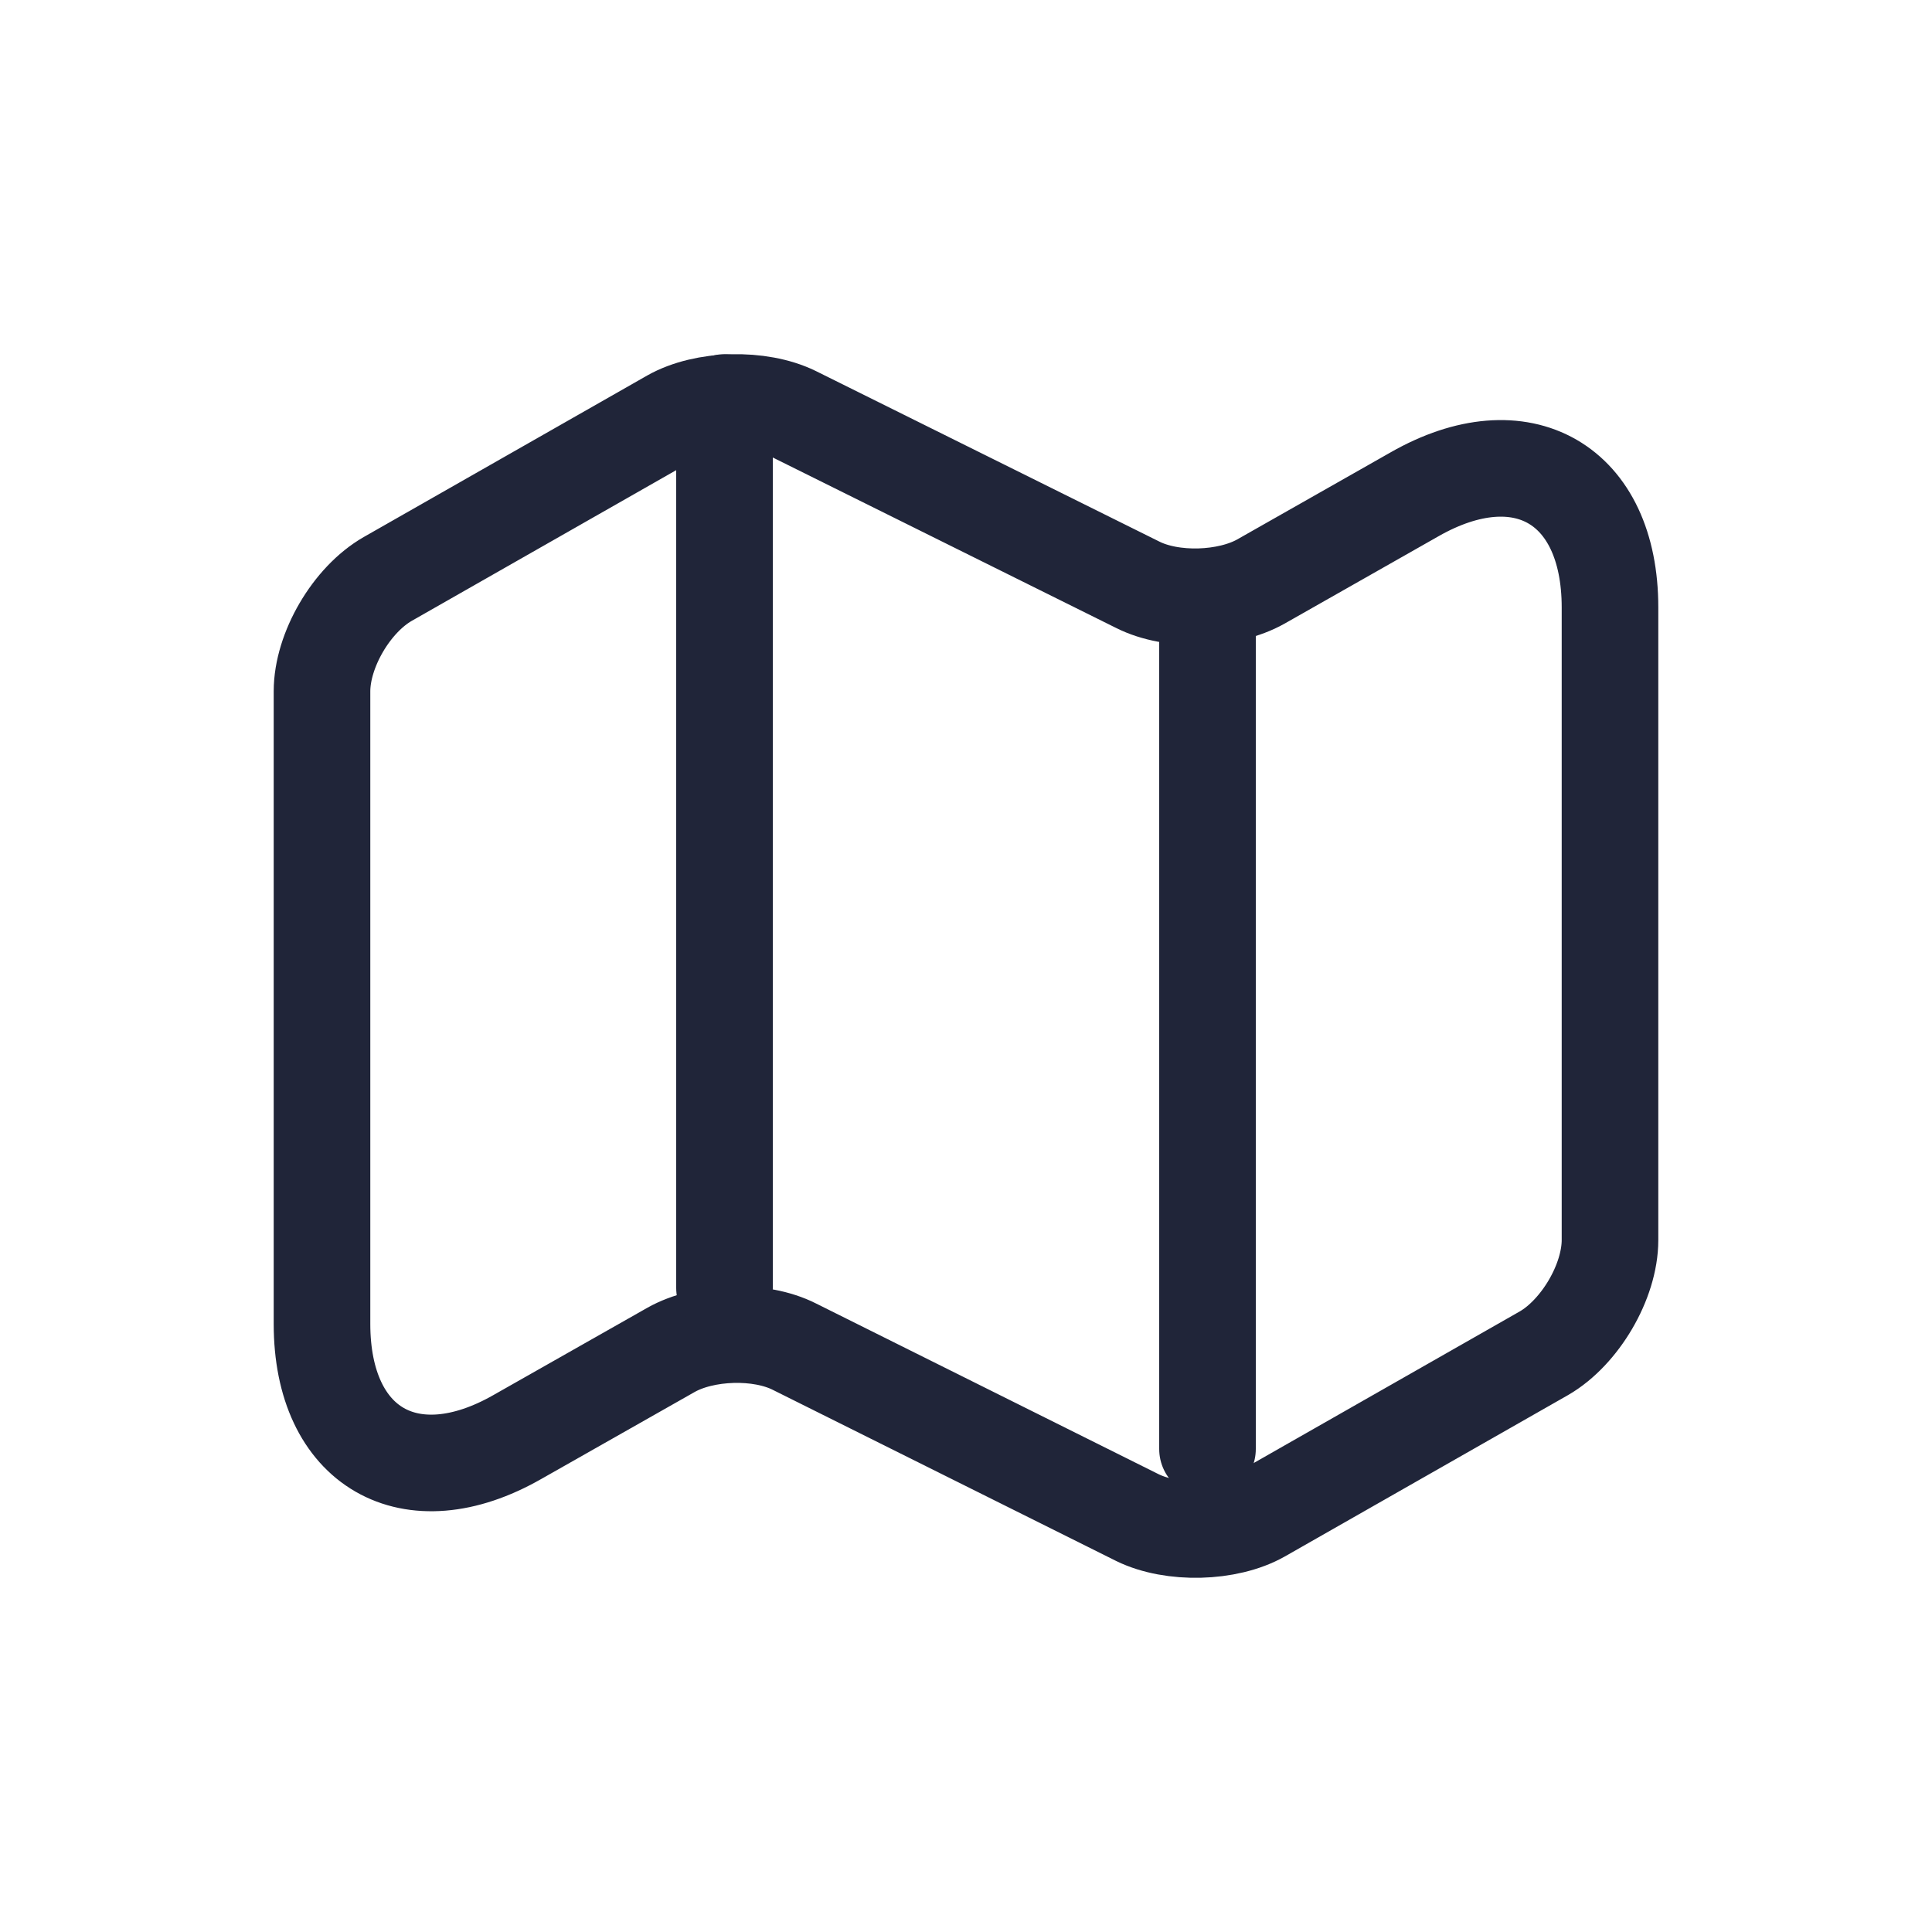
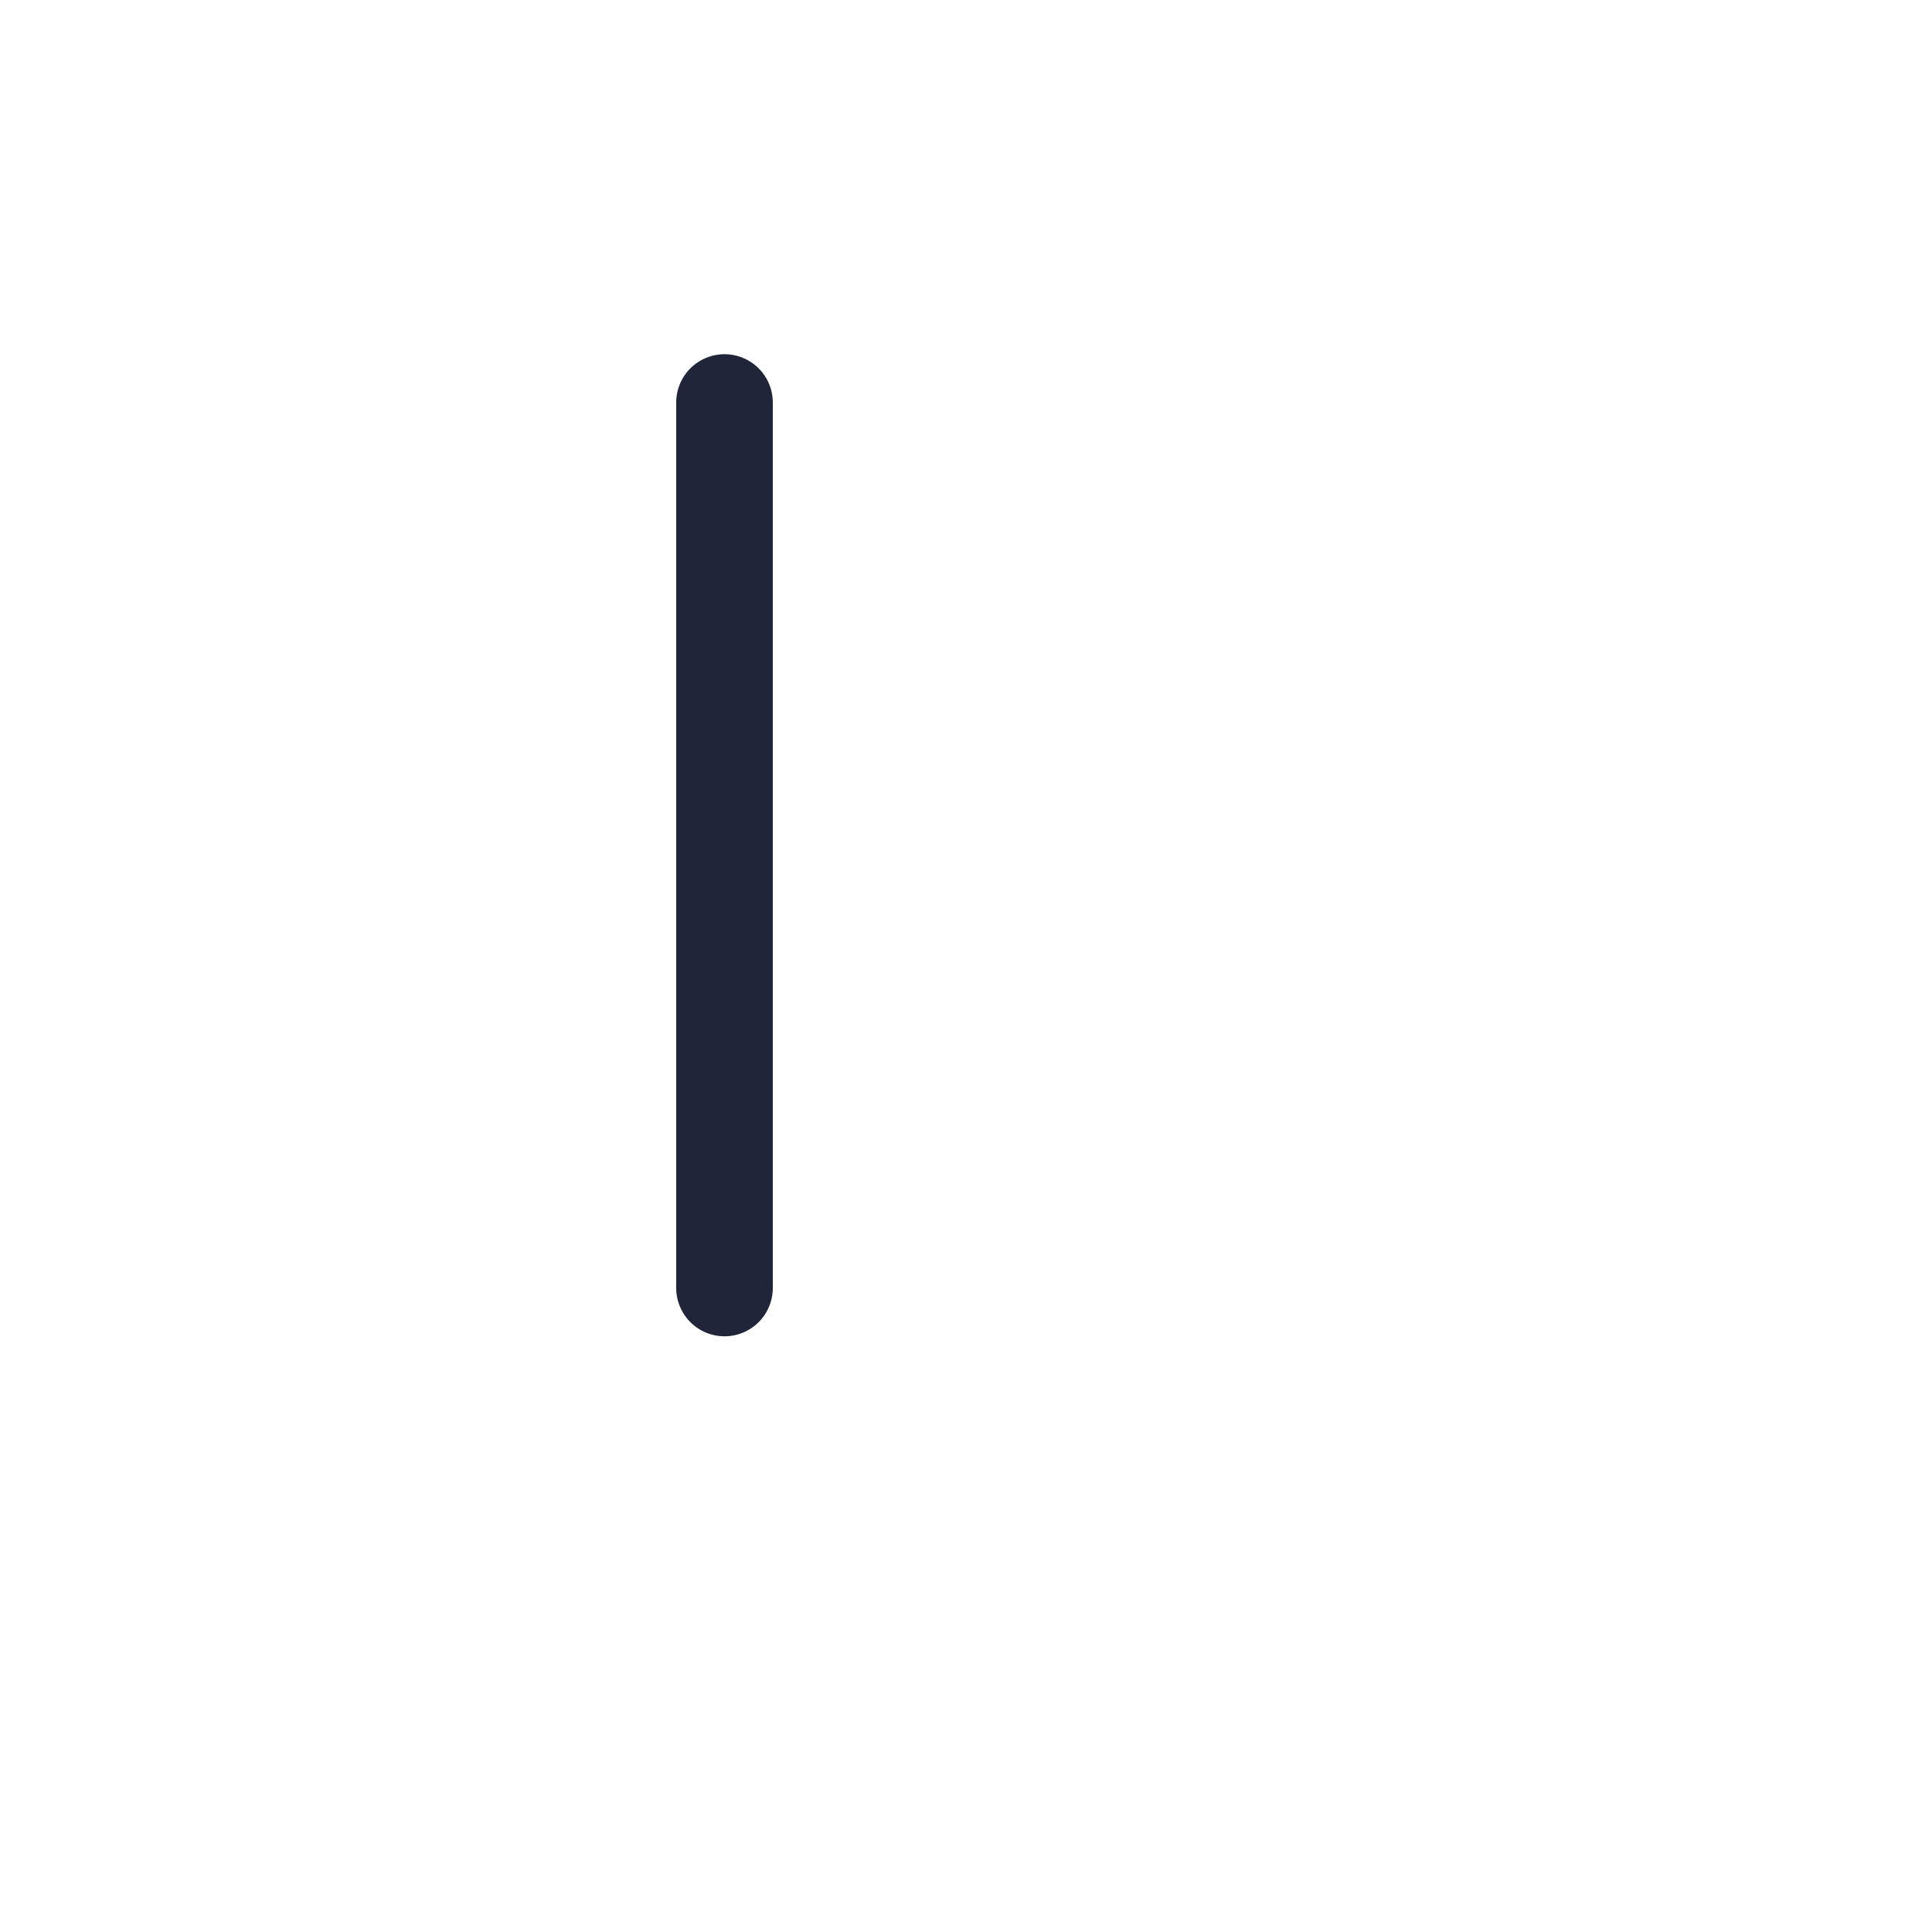
<svg xmlns="http://www.w3.org/2000/svg" width="24" height="24" viewBox="0 0 24 24" fill="none">
  <g id="vuesax/linear/map">
    <g id="vuesax/linear/map_2">
      <g id="map">
-         <path id="Vector" d="M4 8.588V16.446C4 17.981 5.096 18.611 6.427 17.851L8.335 16.769C8.749 16.535 9.439 16.511 9.869 16.729L14.131 18.853C14.561 19.063 15.251 19.047 15.665 18.813L19.18 16.81C19.627 16.551 20 15.921 20 15.404V7.546C20 6.011 18.904 5.381 17.573 6.14L15.665 7.223C15.251 7.457 14.561 7.481 14.131 7.263L9.869 5.147C9.439 4.937 8.749 4.953 8.335 5.187L4.82 7.19C4.365 7.449 4 8.079 4 8.588Z" stroke="#202539" stroke-width="1.2" stroke-linecap="round" stroke-linejoin="round" />
        <path id="Vector_2" d="M9 5V16" stroke="#202539" stroke-width="1.2" stroke-linecap="round" stroke-linejoin="round" />
-         <path id="Vector_3" d="M15 7.5V18" stroke="#202539" stroke-width="1.2" stroke-linecap="round" stroke-linejoin="round" />
      </g>
    </g>
  </g>
</svg>